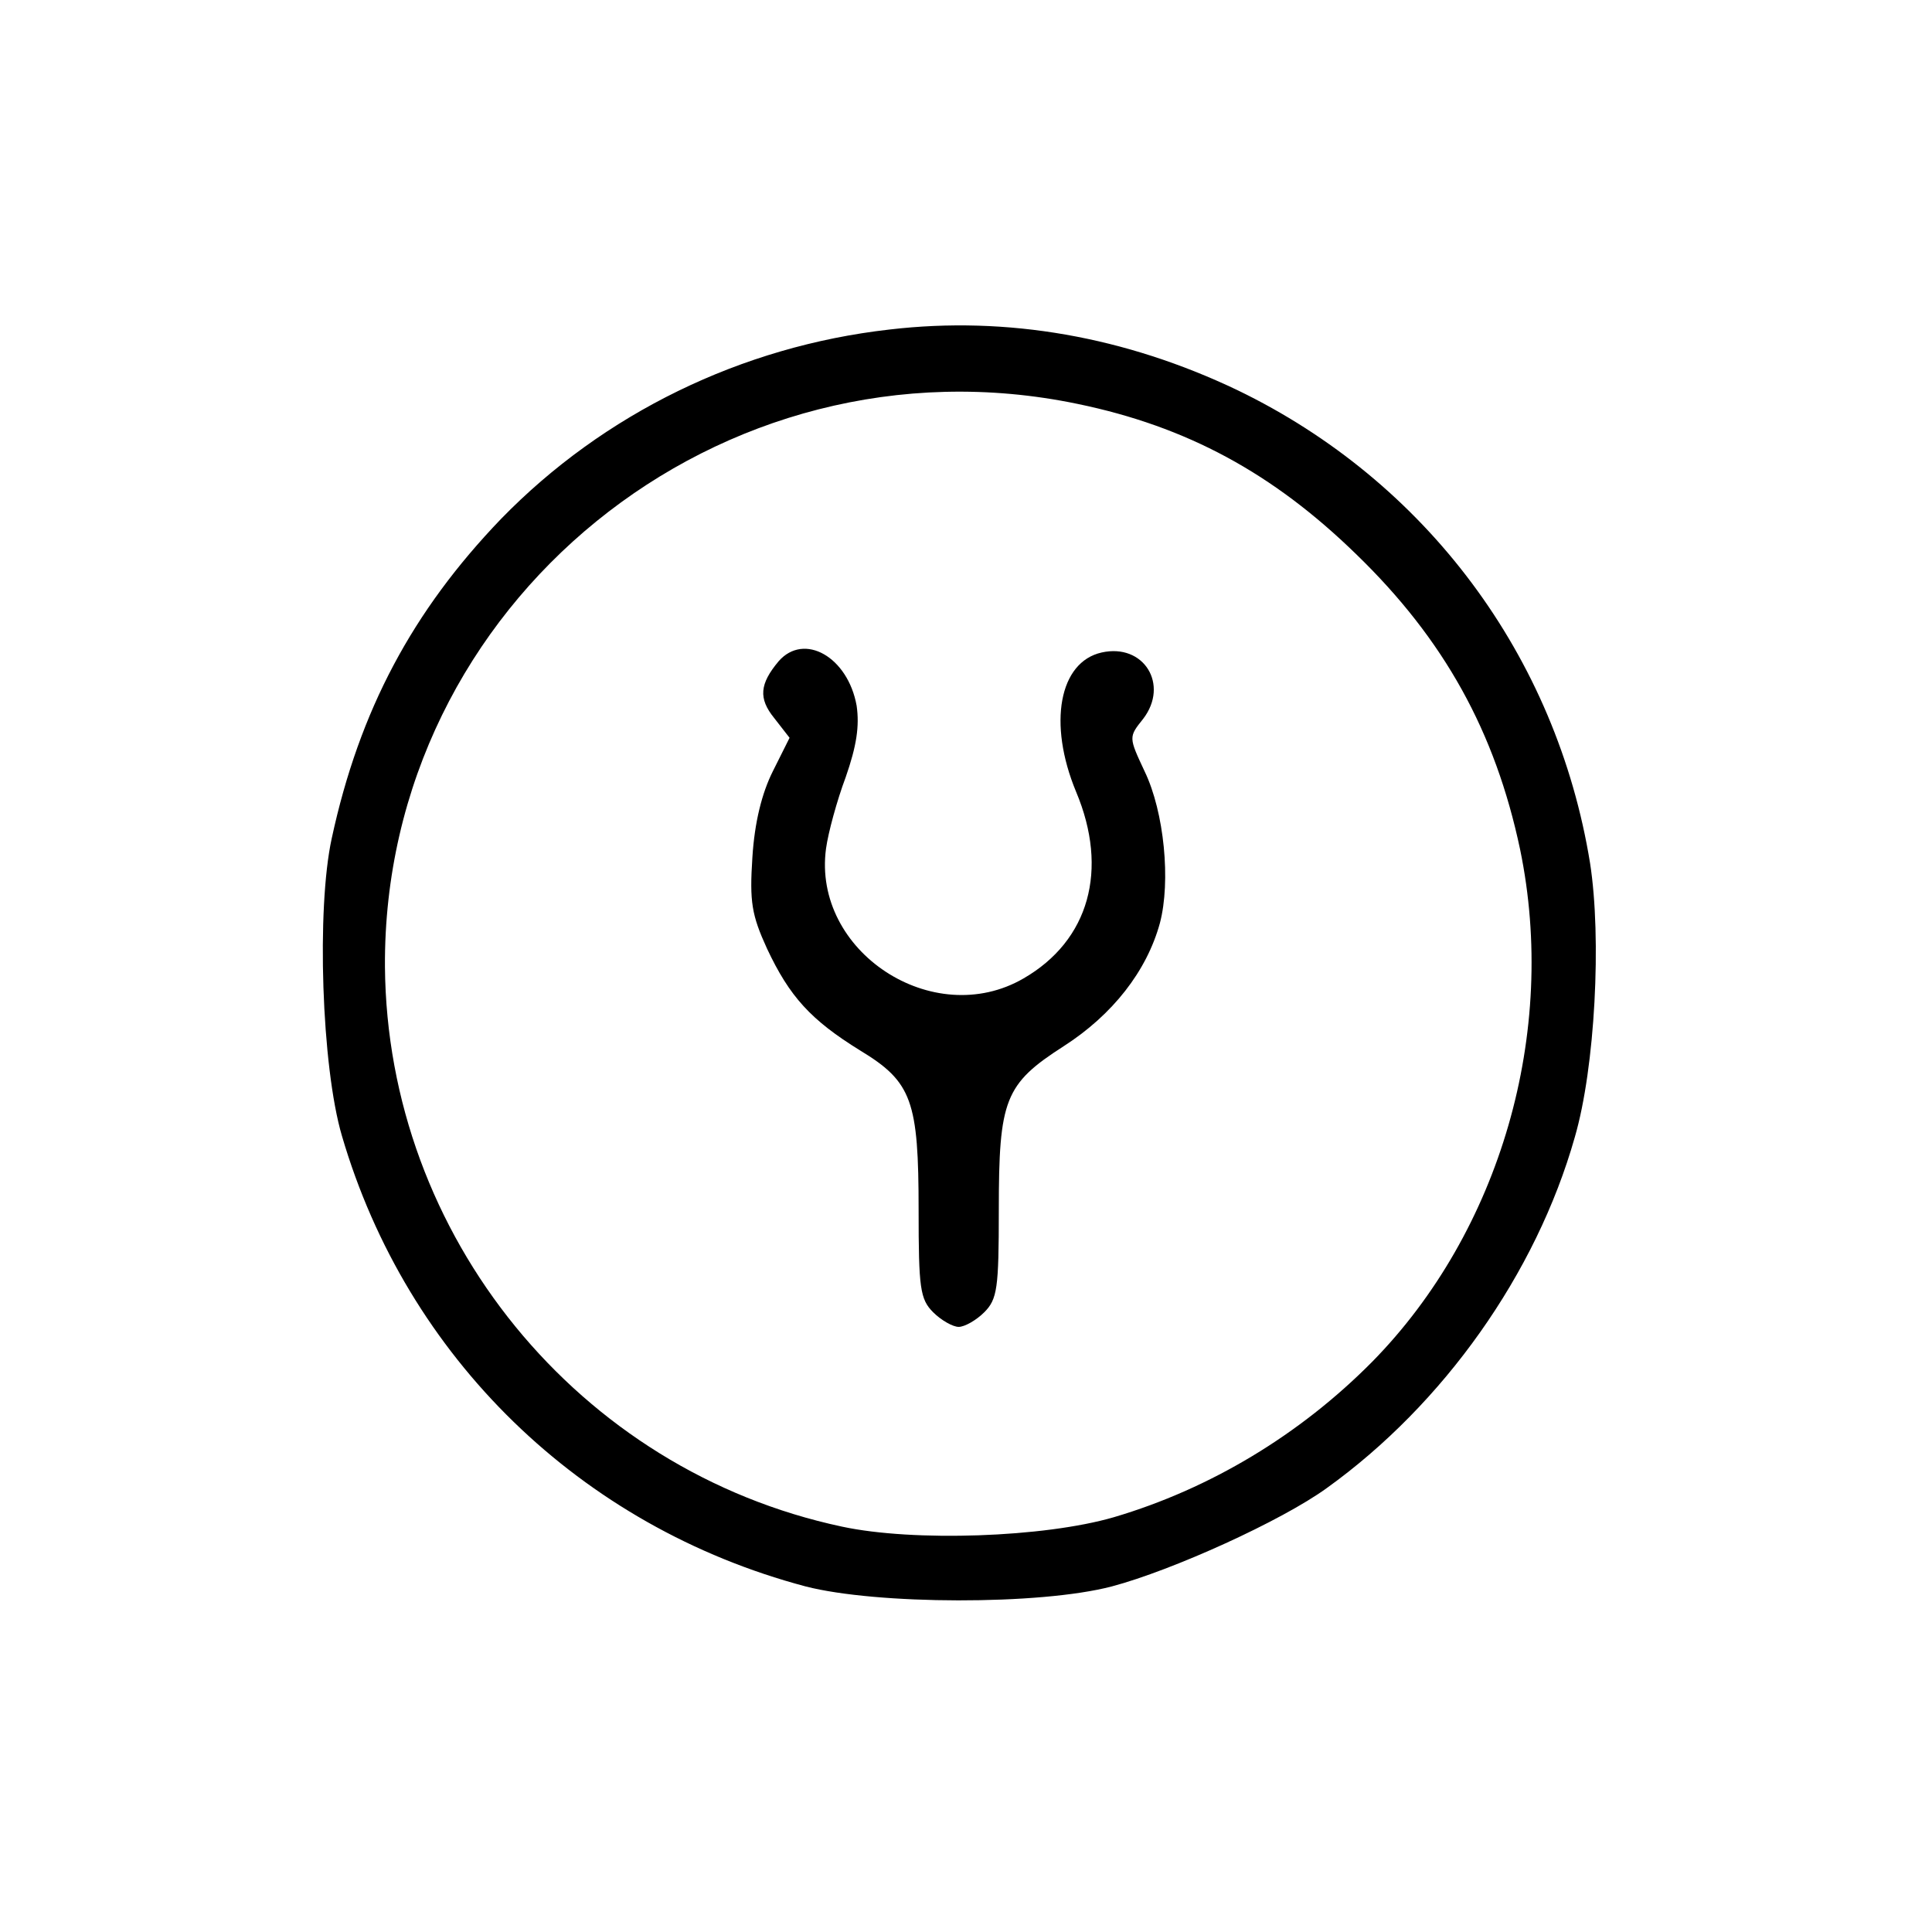
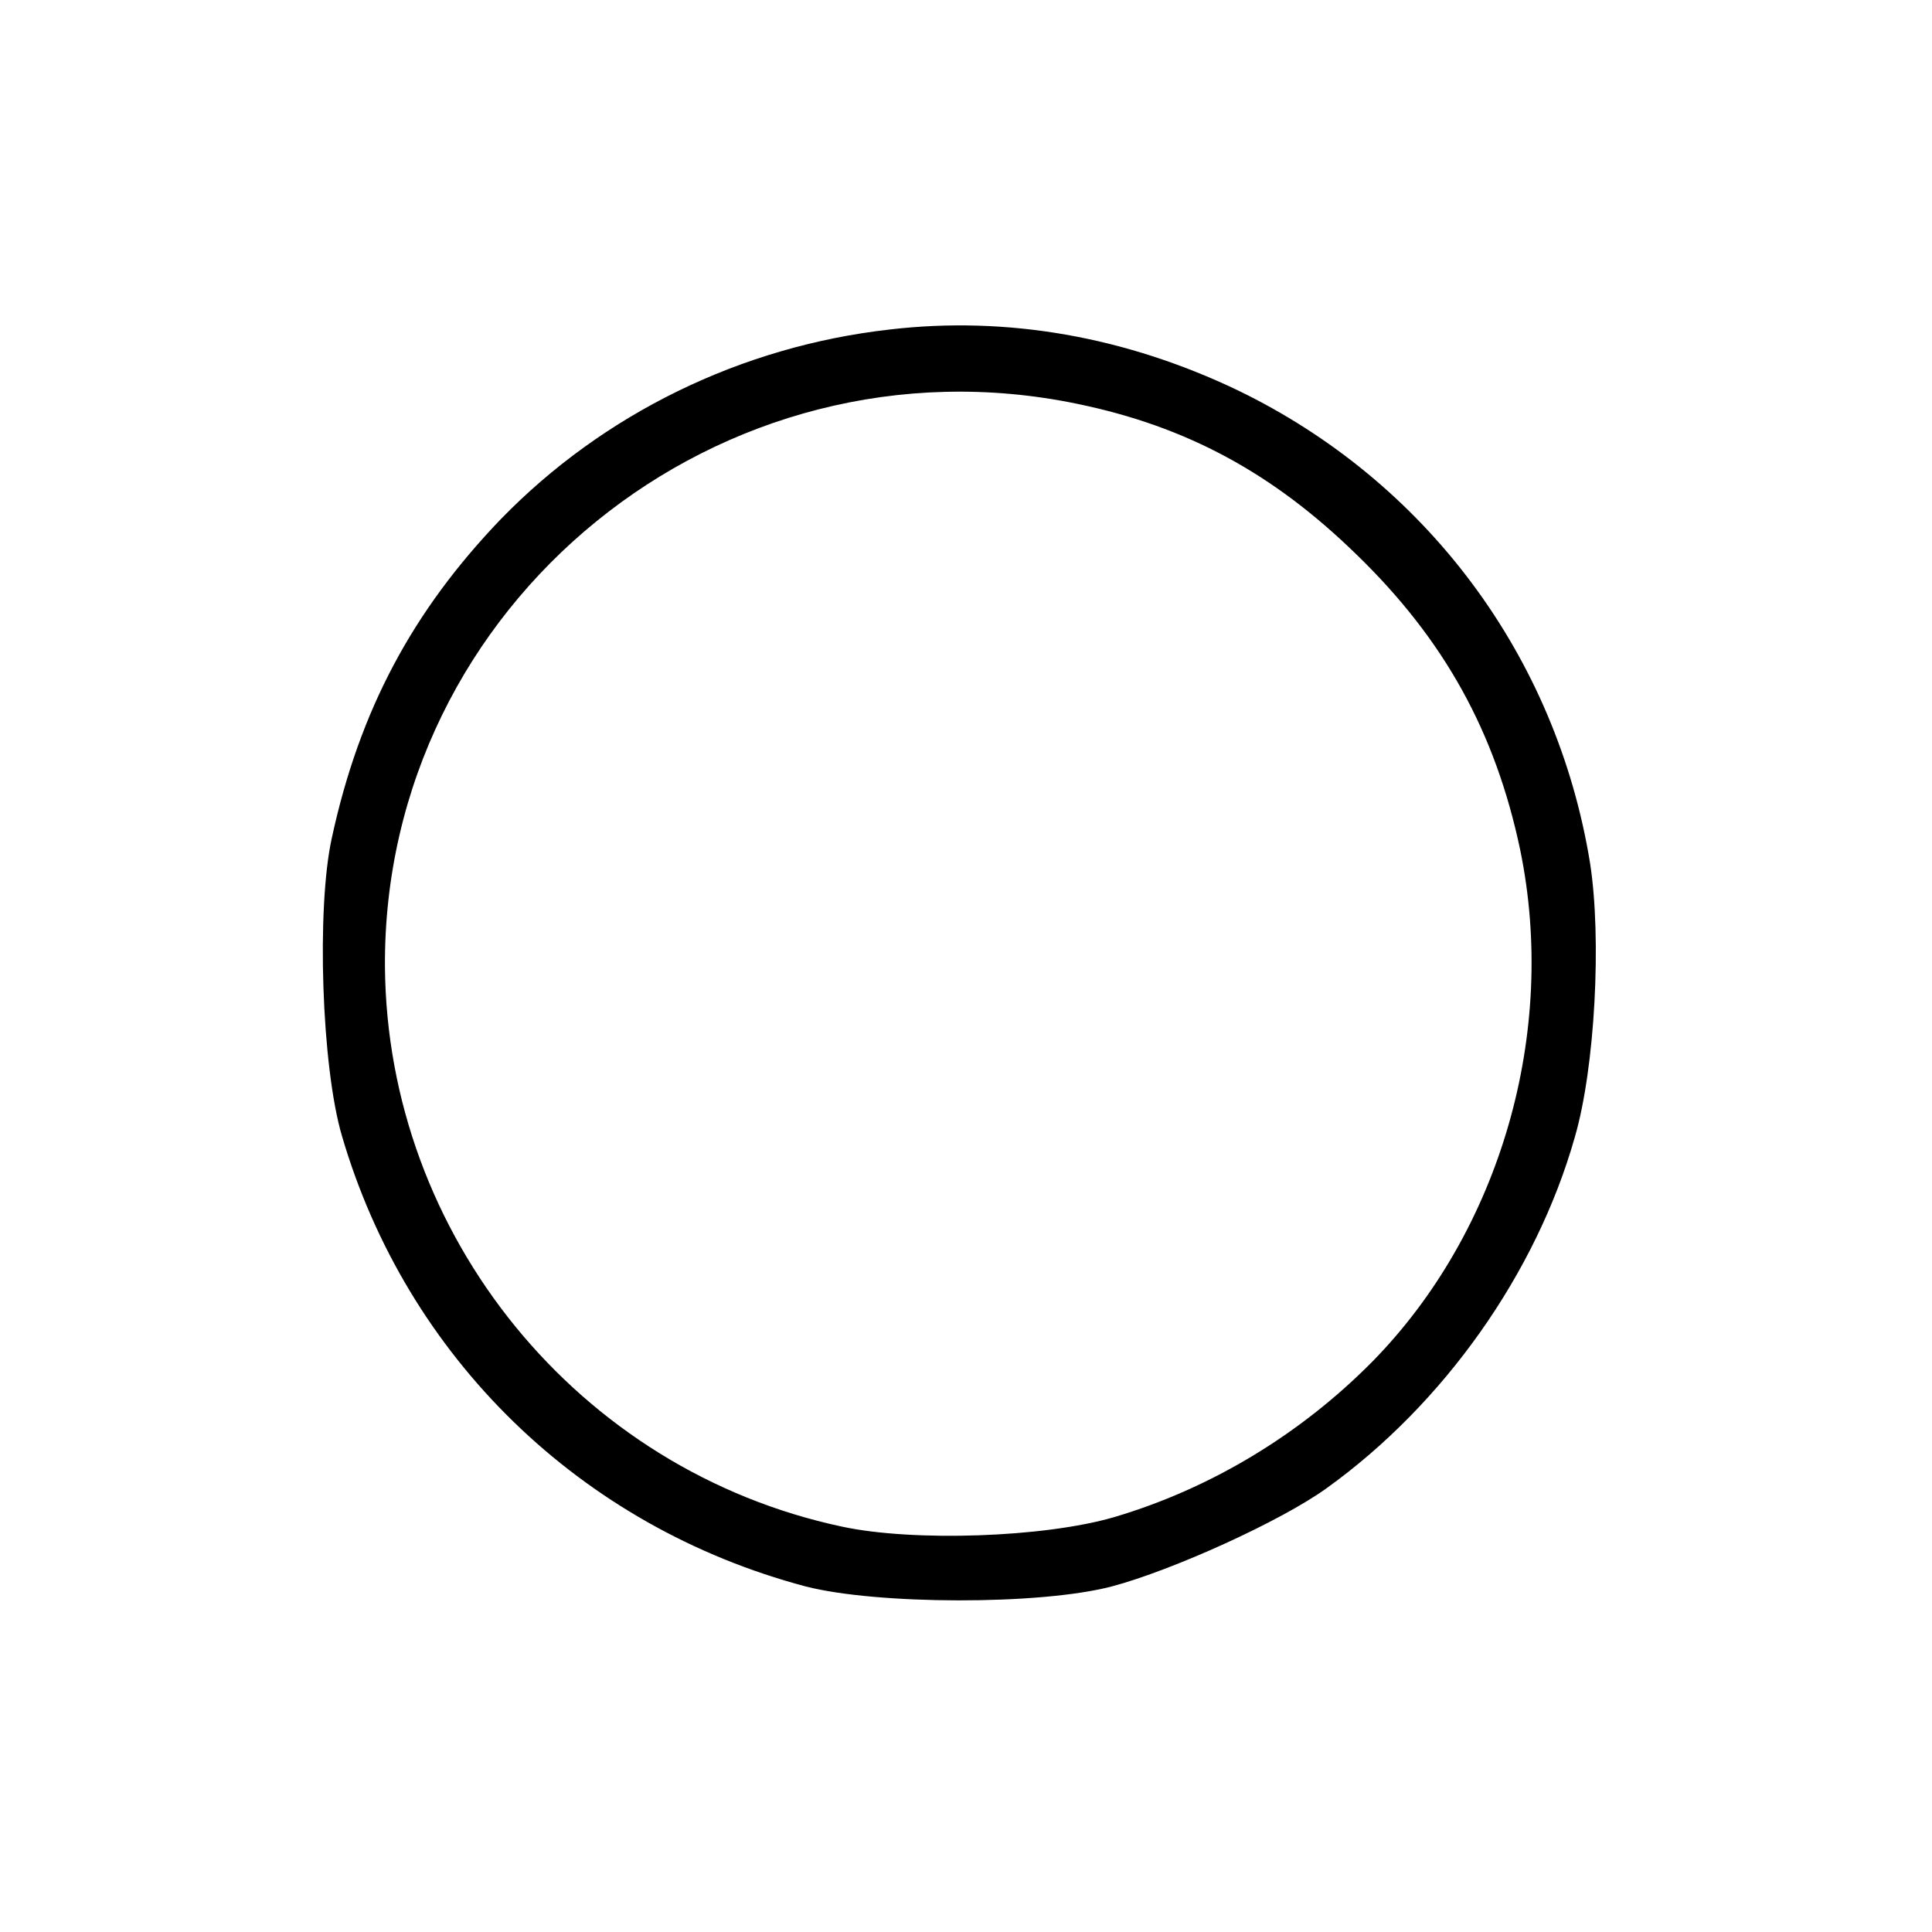
<svg xmlns="http://www.w3.org/2000/svg" version="1.0" width="265pt" height="265pt" viewBox="0 0 265 265" preserveAspectRatio="xMidYMid meet">
  <g transform="translate(0,265) scale(0.1,-0.1)" fill="#000000" stroke="none">
    <path d="M1220 2198 c-203 -23 -392 -115 -533 -260 -121 -126 -194 -262 -232 -438 -21 -96 -14 -313 14 -408 89 -304 327 -536 636 -618 97 -25 321 -26 420 0 83 22 233 90 295 135 160 115 287 294 340 481 28 96 37 273 21 376 -46 284 -225 524 -484 649 -153 73 -315 102 -477 83z m258 -102 c150 -31 268 -95 382 -206 121 -117 191 -244 225 -405 52 -251 -27 -524 -203 -703 -99 -100 -222 -174 -354 -213 -96 -28 -275 -34 -373 -13 -362 77 -624 399 -627 768 -3 498 460 874 950 772z" />
-     <path d="M1068 1743 c-26 -31 -28 -51 -6 -78 l21 -27 -23 -46 c-15 -30 -25 -70 -28 -118 -4 -61 -1 -79 20 -125 31 -66 60 -98 128 -140 71 -43 80 -69 80 -219 0 -107 2 -122 20 -140 11 -11 27 -20 35 -20 8 0 24 9 35 20 18 18 20 33 20 140 0 152 8 173 89 225 67 43 114 103 132 169 15 57 6 152 -21 208 -22 47 -22 47 -2 72 36 47 1 104 -57 91 -58 -13 -74 -97 -35 -191 45 -107 18 -204 -72 -256 -124 -72 -290 37 -271 178 3 22 15 66 27 98 15 43 19 70 15 98 -12 67 -72 101 -107 61z" />
  </g>
</svg>